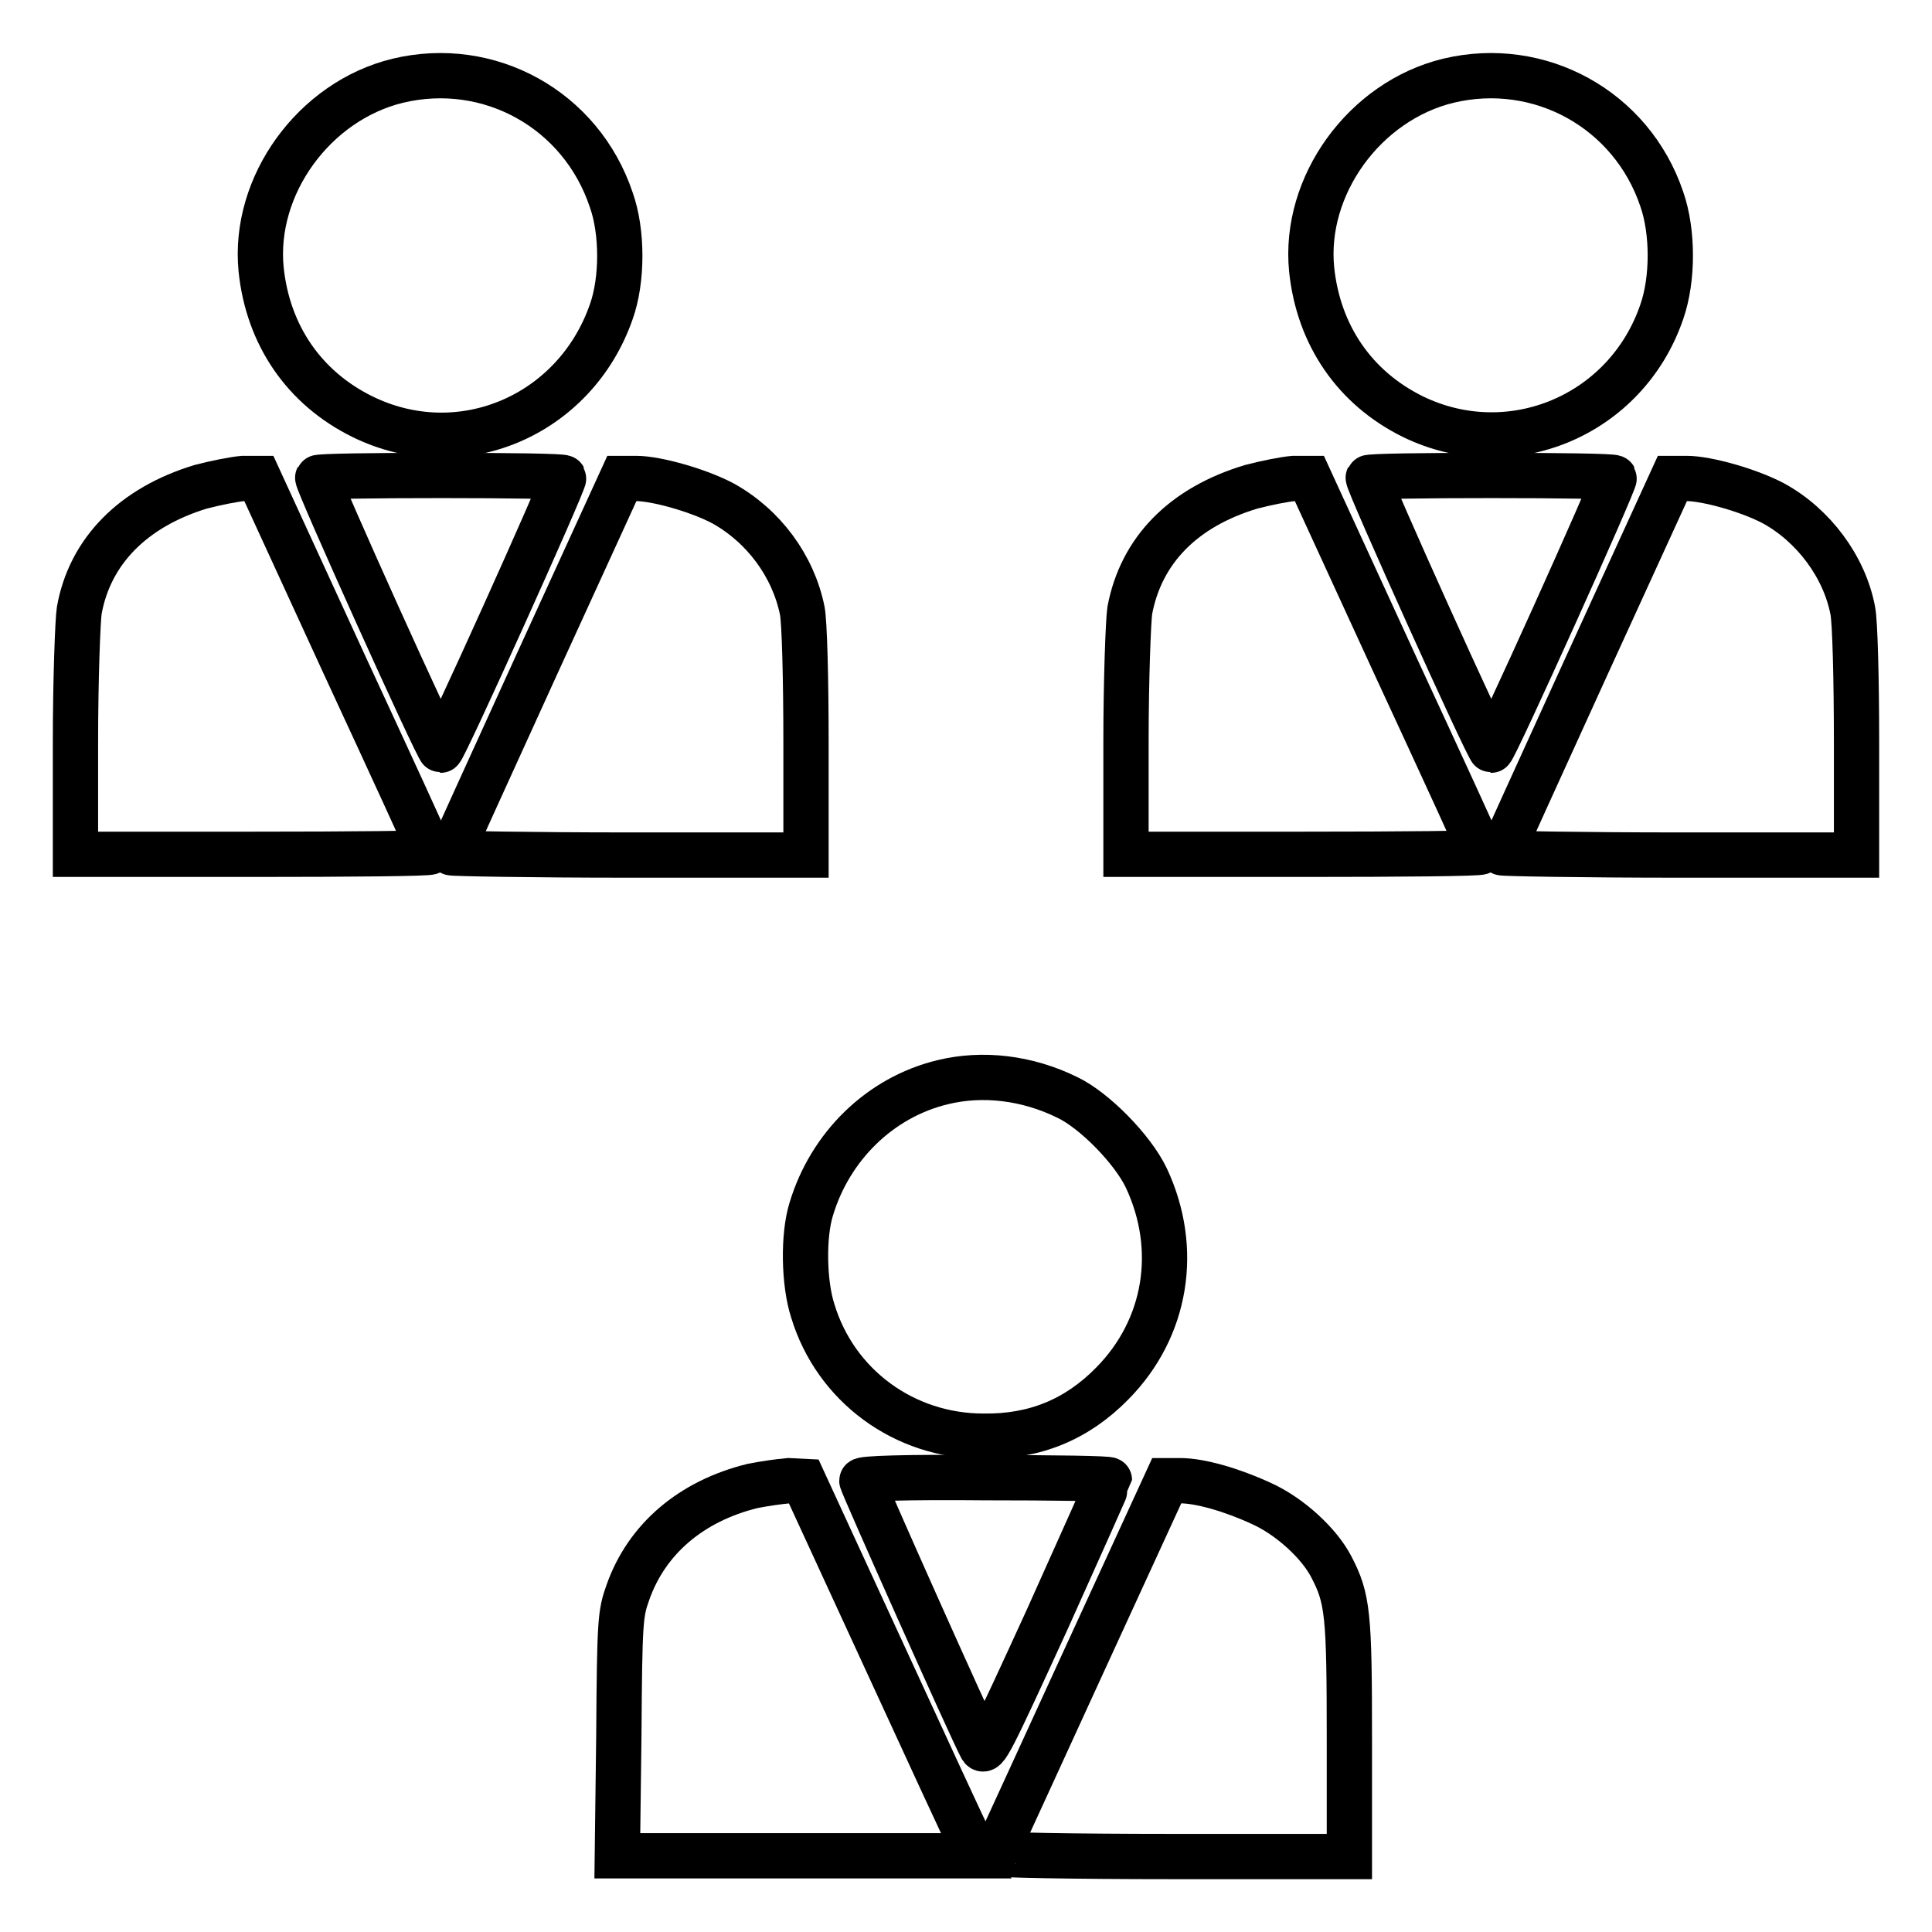
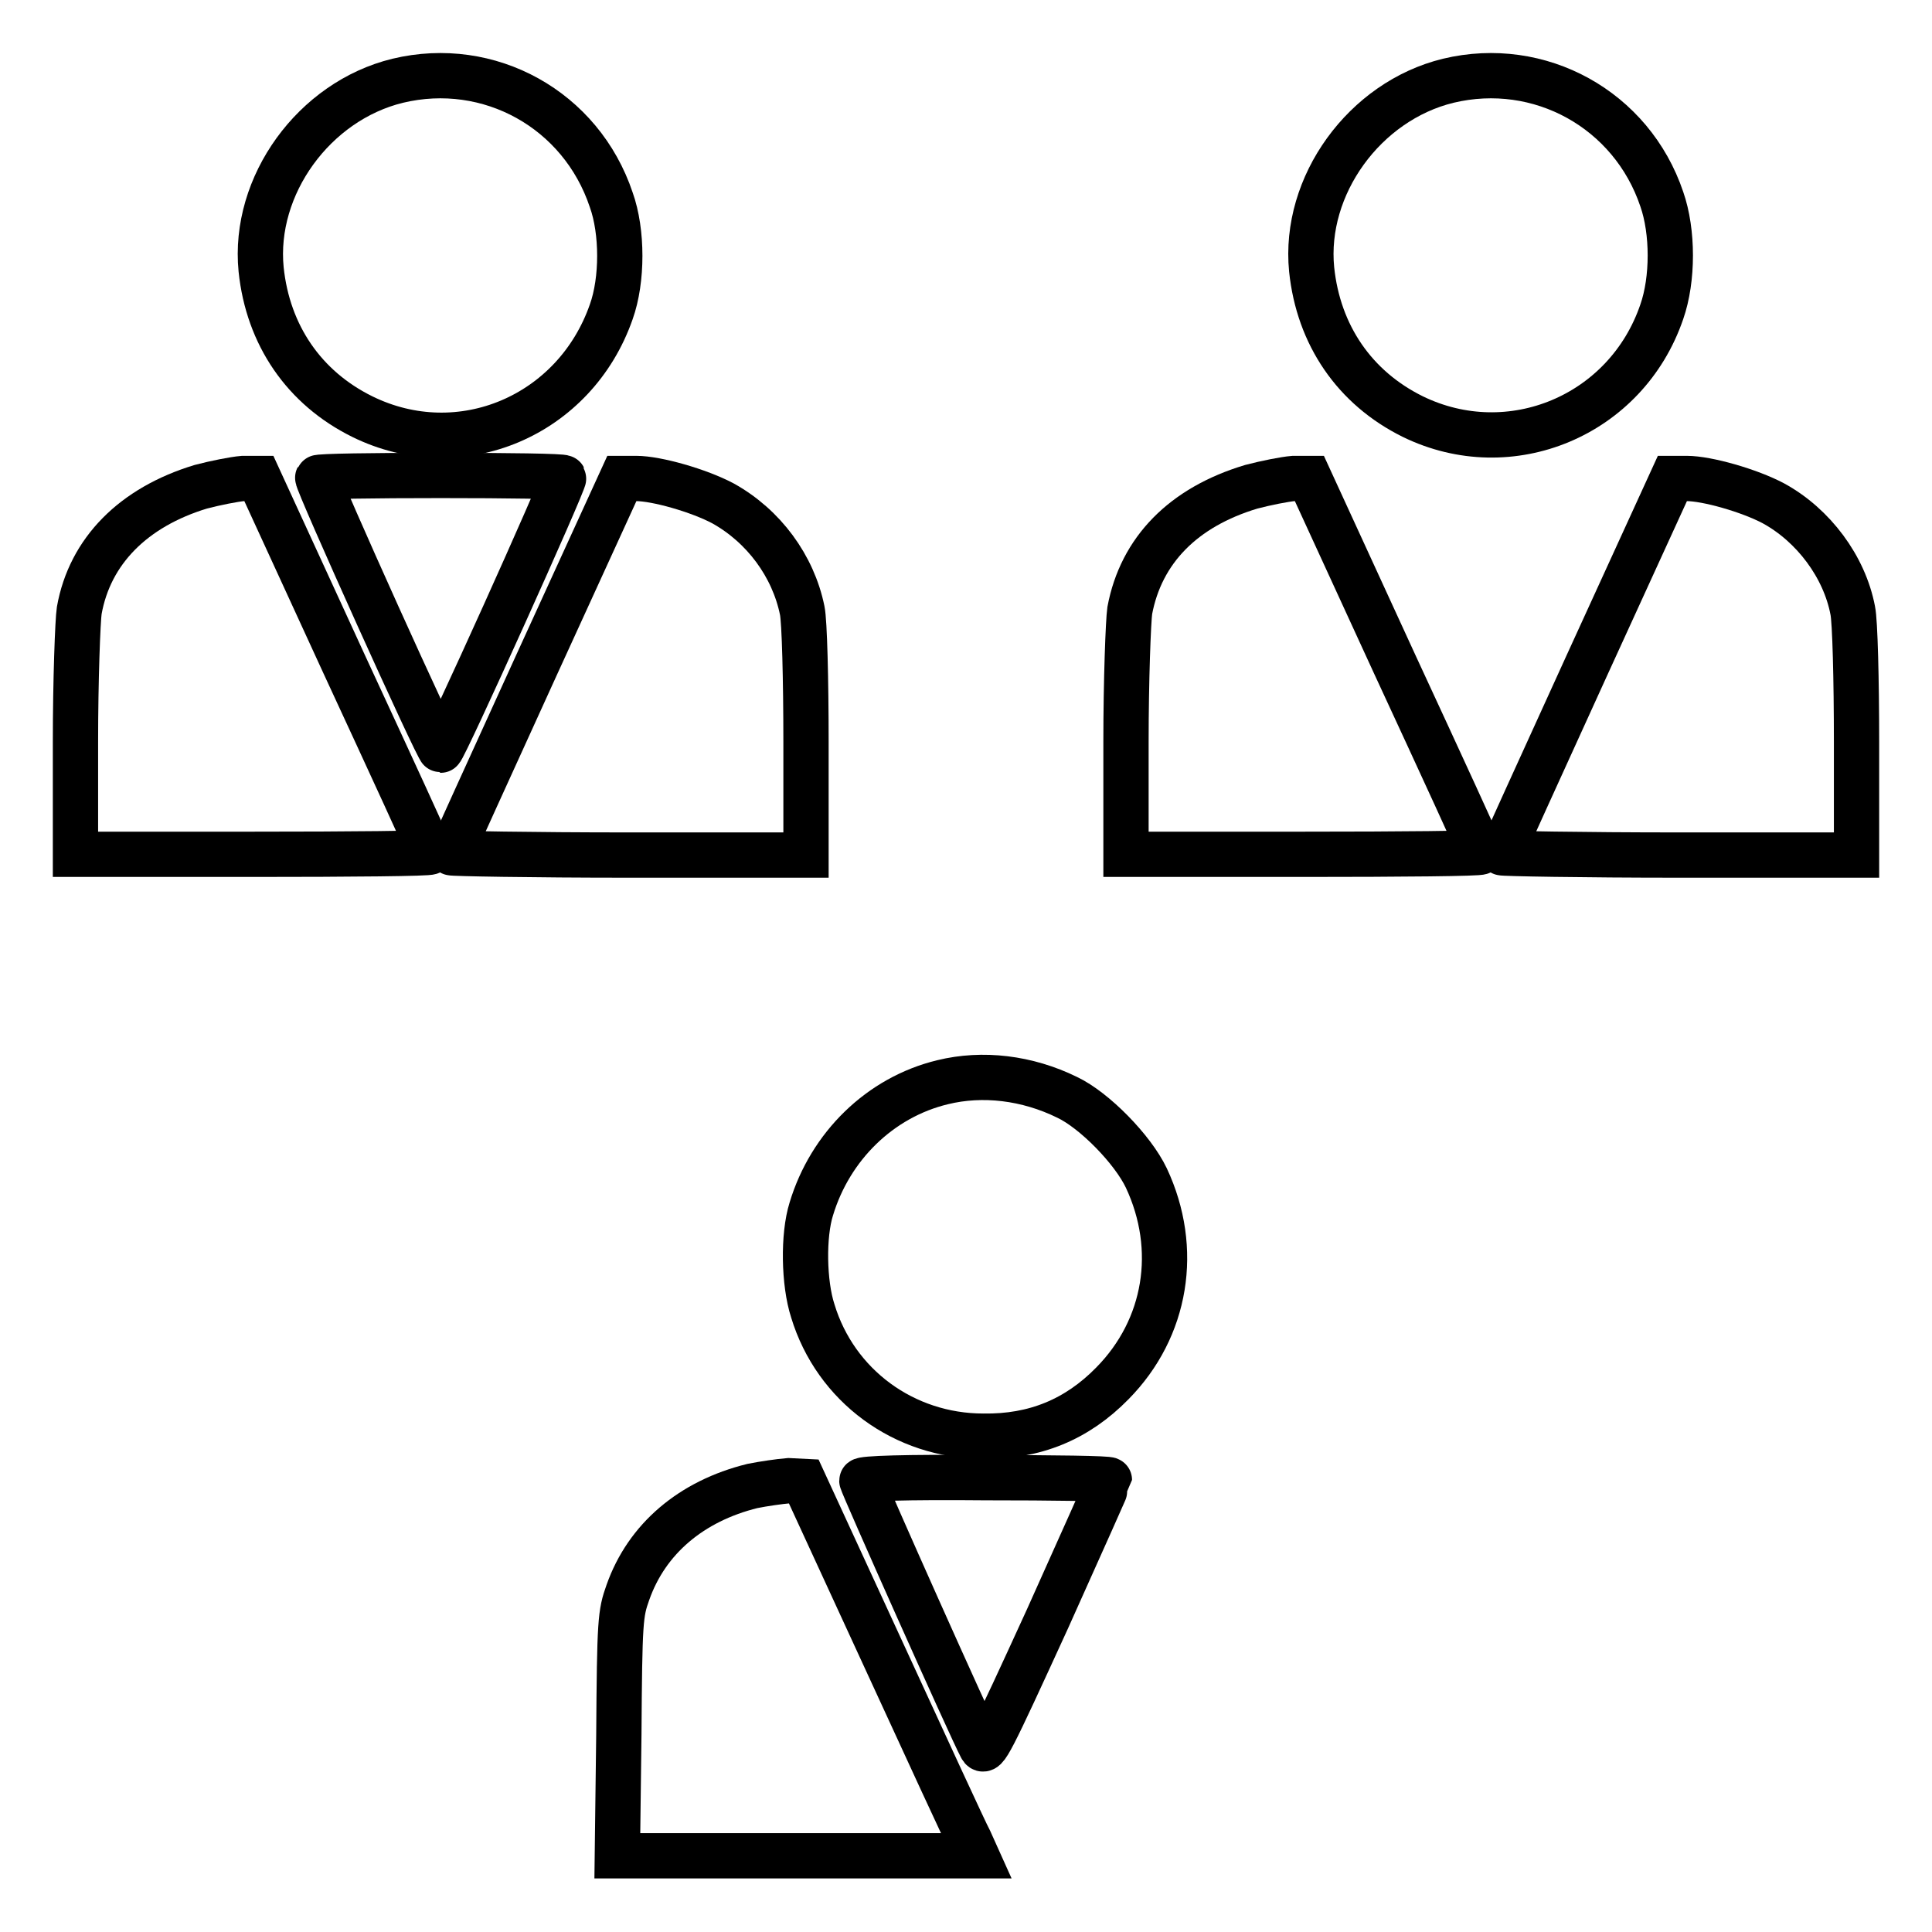
<svg xmlns="http://www.w3.org/2000/svg" version="1.1" x="0px" y="0px" viewBox="0 0 256 256" enable-background="new 0 0 256 256" xml:space="preserve">
  <g>
    <g>
      <g>
        <path stroke-width="6" fill-opacity="0" stroke="#000000" d="M52.7,10.7c-11.1,2.7-19.2,13.9-18.1,25c0.9,8.7,5.7,15.7,13.4,19.5c13,6.4,28.2-0.1,33-13.9c1.5-4.2,1.5-10.6,0-14.8C77,14.5,64.8,7.8,52.7,10.7z" />
        <path stroke-width="6" fill-opacity="0" stroke="#000000" d="M191.9,10.7c-11.1,2.7-19.2,13.9-18.1,25c0.9,8.7,5.7,15.7,13.4,19.5c12.9,6.3,28.3-0.1,33-13.9c1.5-4.3,1.5-10.6,0-14.9C216.2,14.5,204,7.8,191.9,10.7z" />
        <path stroke-width="6" fill-opacity="0" stroke="#000000" d="M42.1,63.3C41.9,63.7,58,99.4,58.4,99.4c0.4,0,16.5-35.7,16.3-36.1c-0.1-0.2-7.4-0.3-16.3-0.3S42.2,63.1,42.1,63.3z" />
-         <path stroke-width="6" fill-opacity="0" stroke="#000000" d="M181.3,63.3c-0.2,0.4,15.9,36.1,16.3,36.1c0.4,0,16.5-35.7,16.3-36.1c-0.1-0.2-7.4-0.3-16.3-0.3C188.8,63,181.4,63.1,181.3,63.3z" />
        <path stroke-width="6" fill-opacity="0" stroke="#000000" d="M26.6,64.5c-8.9,2.7-14.7,8.5-16.1,16.4c-0.2,1.3-0.5,9.2-0.5,17.4v14.9h23.5c13,0,23.5-0.1,23.5-0.3s-5.1-11.3-11.4-24.9L34.3,63.4l-2.1,0C31,63.5,28.5,64,26.6,64.5z" />
        <path stroke-width="6" fill-opacity="0" stroke="#000000" d="M71.1,88.1c-6.2,13.6-11.3,24.8-11.3,24.9c0,0.1,10.6,0.3,23.5,0.3h23.5V98.3c0-8.2-0.2-16-0.5-17.4c-1.2-5.9-5.1-11.2-10.5-14.2c-3.2-1.7-8.8-3.3-11.5-3.3h-1.9L71.1,88.1z" />
        <path stroke-width="6" fill-opacity="0" stroke="#000000" d="M165.8,64.5c-9,2.7-14.6,8.4-16.1,16.4c-0.2,1.4-0.5,9.2-0.5,17.4v14.9h23.5c13,0,23.5-0.1,23.5-0.3s-5.1-11.3-11.4-24.9l-11.3-24.6l-2.1,0C170.2,63.5,167.7,64,165.8,64.5z" />
        <path stroke-width="6" fill-opacity="0" stroke="#000000" d="M210.3,88.1c-6.2,13.6-11.3,24.8-11.3,24.9c0,0.1,10.6,0.3,23.5,0.3H246V98.3c0-8.2-0.2-16-0.5-17.4c-1.1-5.8-5.2-11.3-10.5-14.2c-3.2-1.7-8.8-3.3-11.5-3.3h-1.9L210.3,88.1z" />
        <path stroke-width="6" fill-opacity="0" stroke="#000000" d="M124.9,143.4c-8.3,2-14.9,8.5-17.4,16.8c-1.1,3.5-1,9.8,0.2,13.5c3,9.9,12.1,16.6,22.6,16.6c6.8,0.1,12.4-2.2,17.1-7c7.2-7.3,8.9-17.8,4.5-27.2c-1.8-3.8-6.9-9-10.5-10.7C136.1,142.8,130.2,142.1,124.9,143.4z" />
        <path stroke-width="6" fill-opacity="0" stroke="#000000" d="M114.2,196.2c0,0.4,14.5,32.9,15.8,35.3c0.5,1,1.2-0.4,8.8-17c4.5-10,8.2-18.3,8.2-18.4c0-0.2-7.4-0.3-16.4-0.3C120,195.7,114.2,195.9,114.2,196.2z" />
        <path stroke-width="6" fill-opacity="0" stroke="#000000" d="M99.7,196.9c-8.1,2-14,7-16.5,14.1c-1,2.8-1.1,3.7-1.2,18.9l-0.2,16h23.8h23.8l-0.9-2c-0.6-1.1-5.7-12.2-11.5-24.8l-10.5-22.8l-2-0.1C103.3,196.3,101.2,196.6,99.7,196.9z" />
-         <path stroke-width="6" fill-opacity="0" stroke="#000000" d="M143.3,220.8c-6.2,13.5-11.3,24.7-11.4,24.8c-0.1,0.2,10.4,0.4,23.3,0.4h23.6v-15.6c0-16.5-0.2-18.6-2.4-22.8c-1.6-3.1-5.5-6.7-9.3-8.4c-3.9-1.8-8.1-3-10.7-3h-1.8L143.3,220.8z" />
      </g>
    </g>
  </g>
</svg>